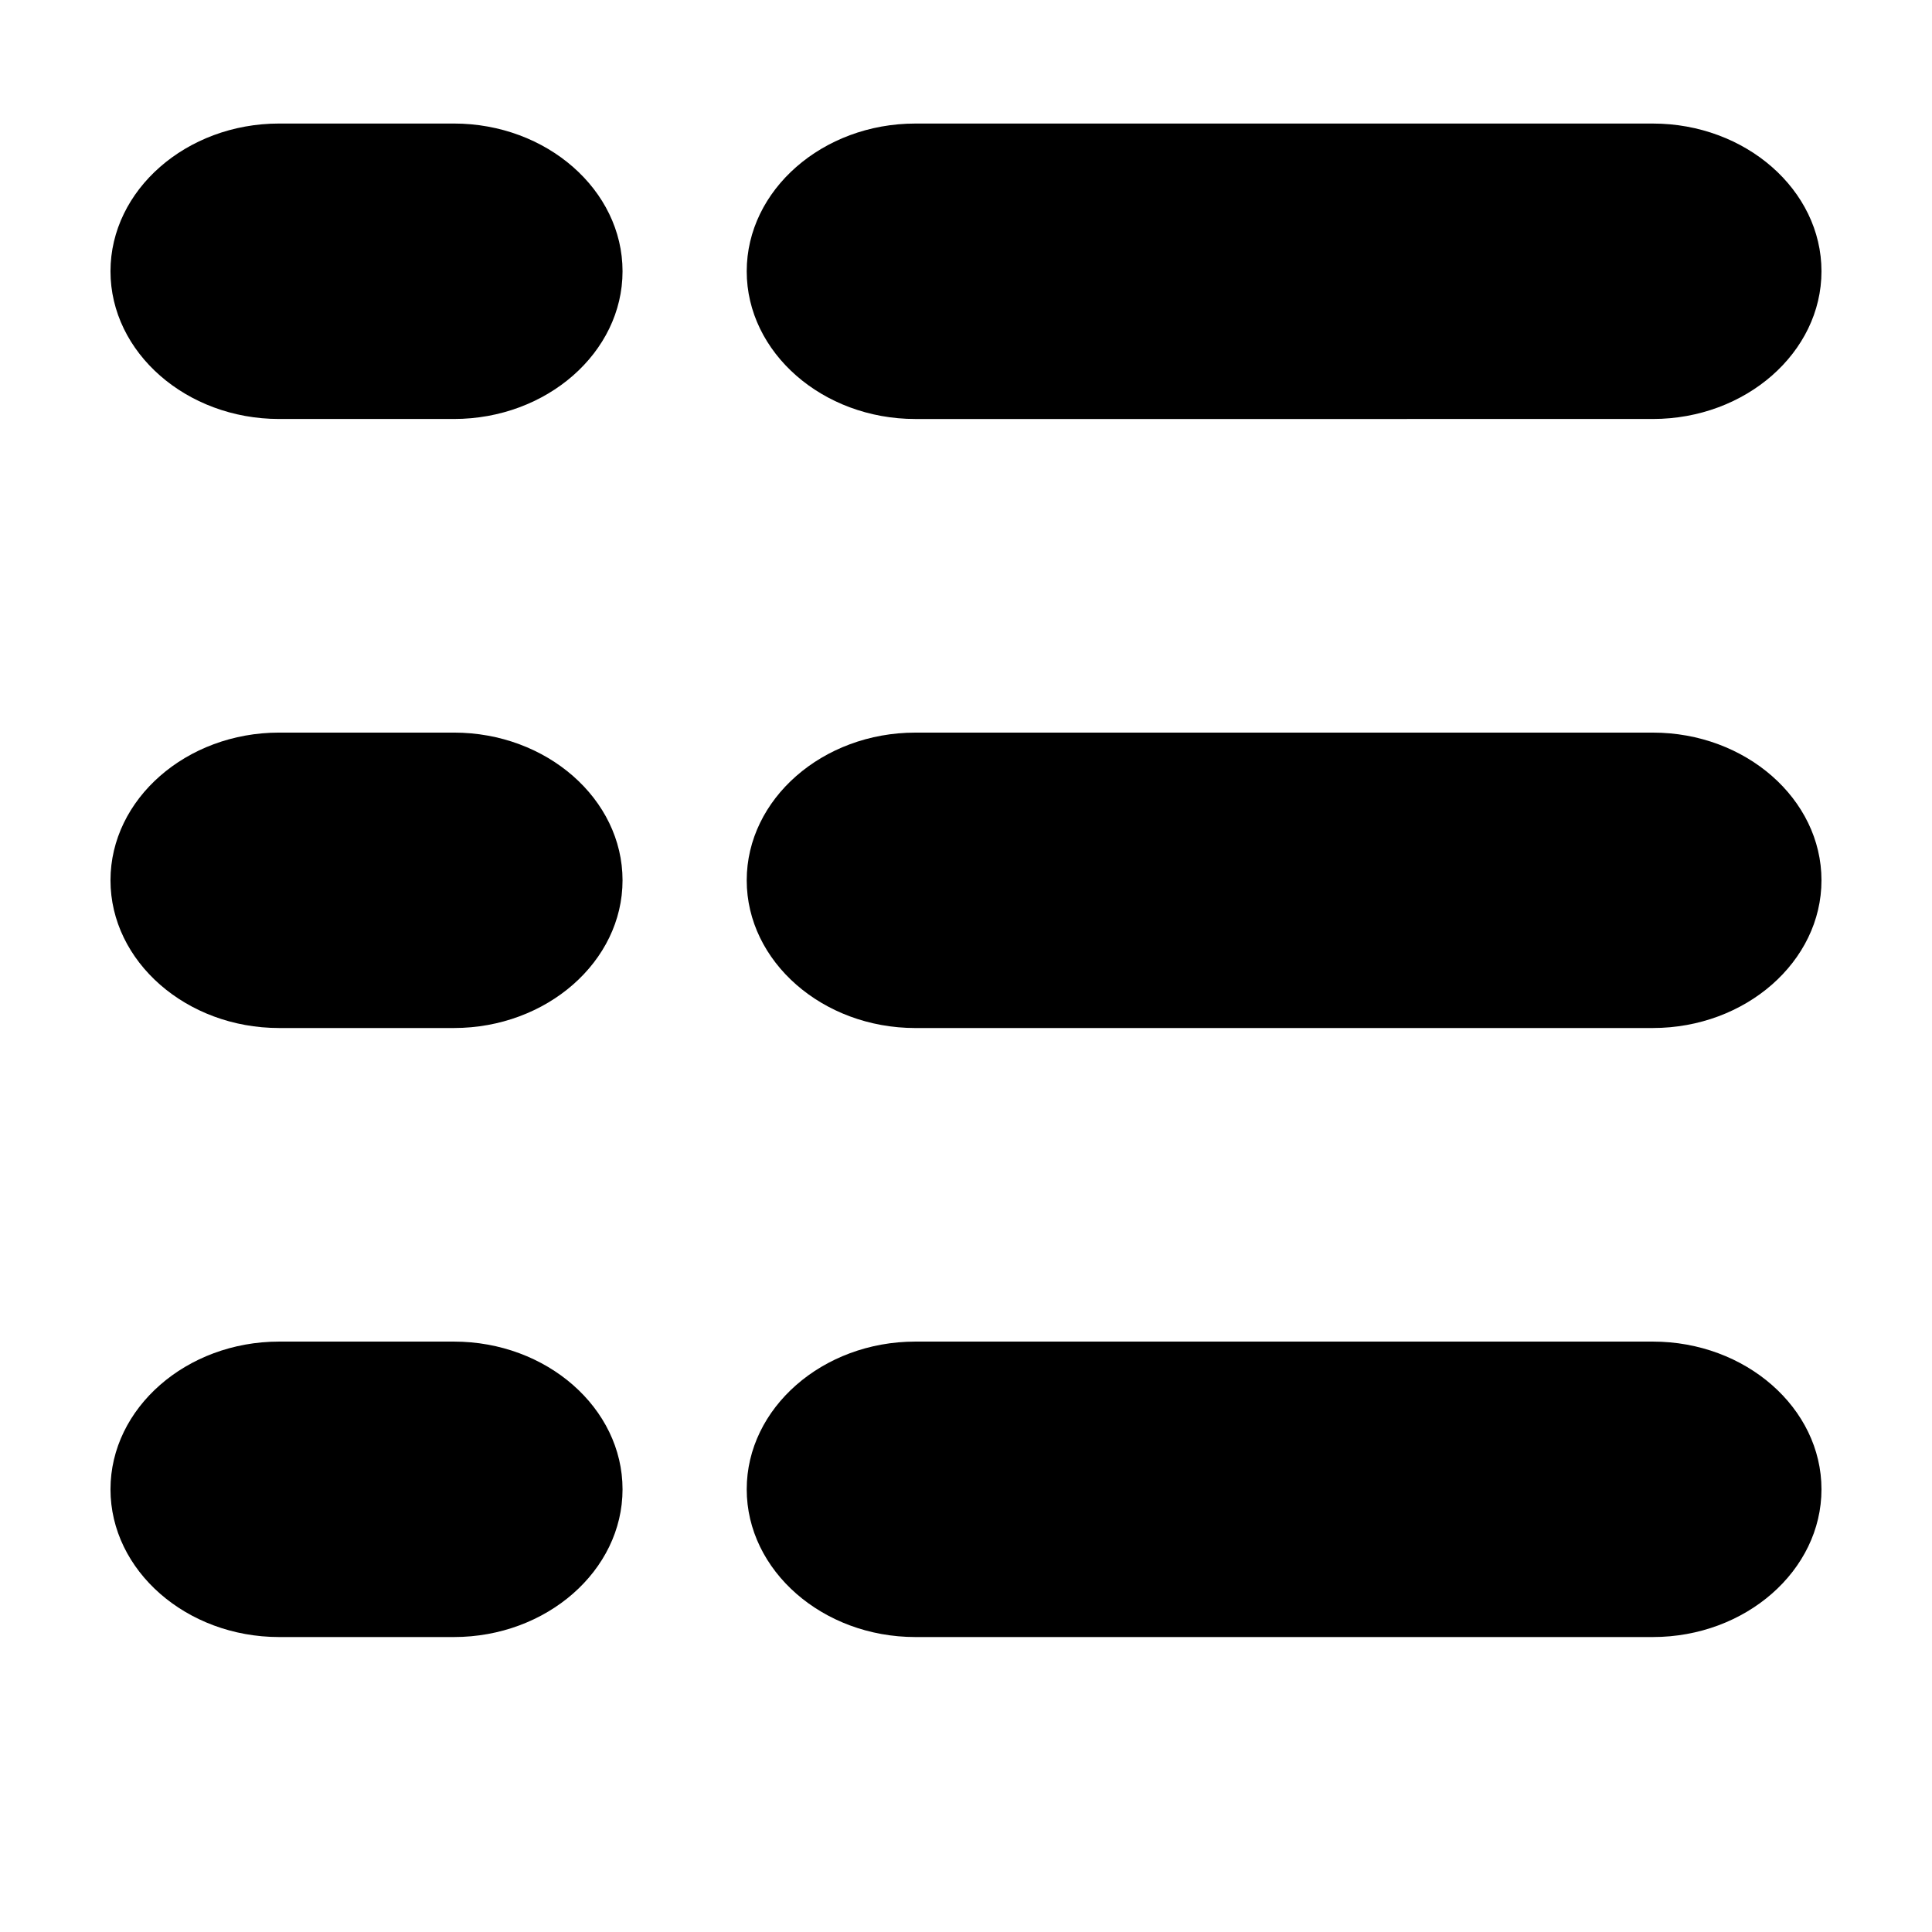
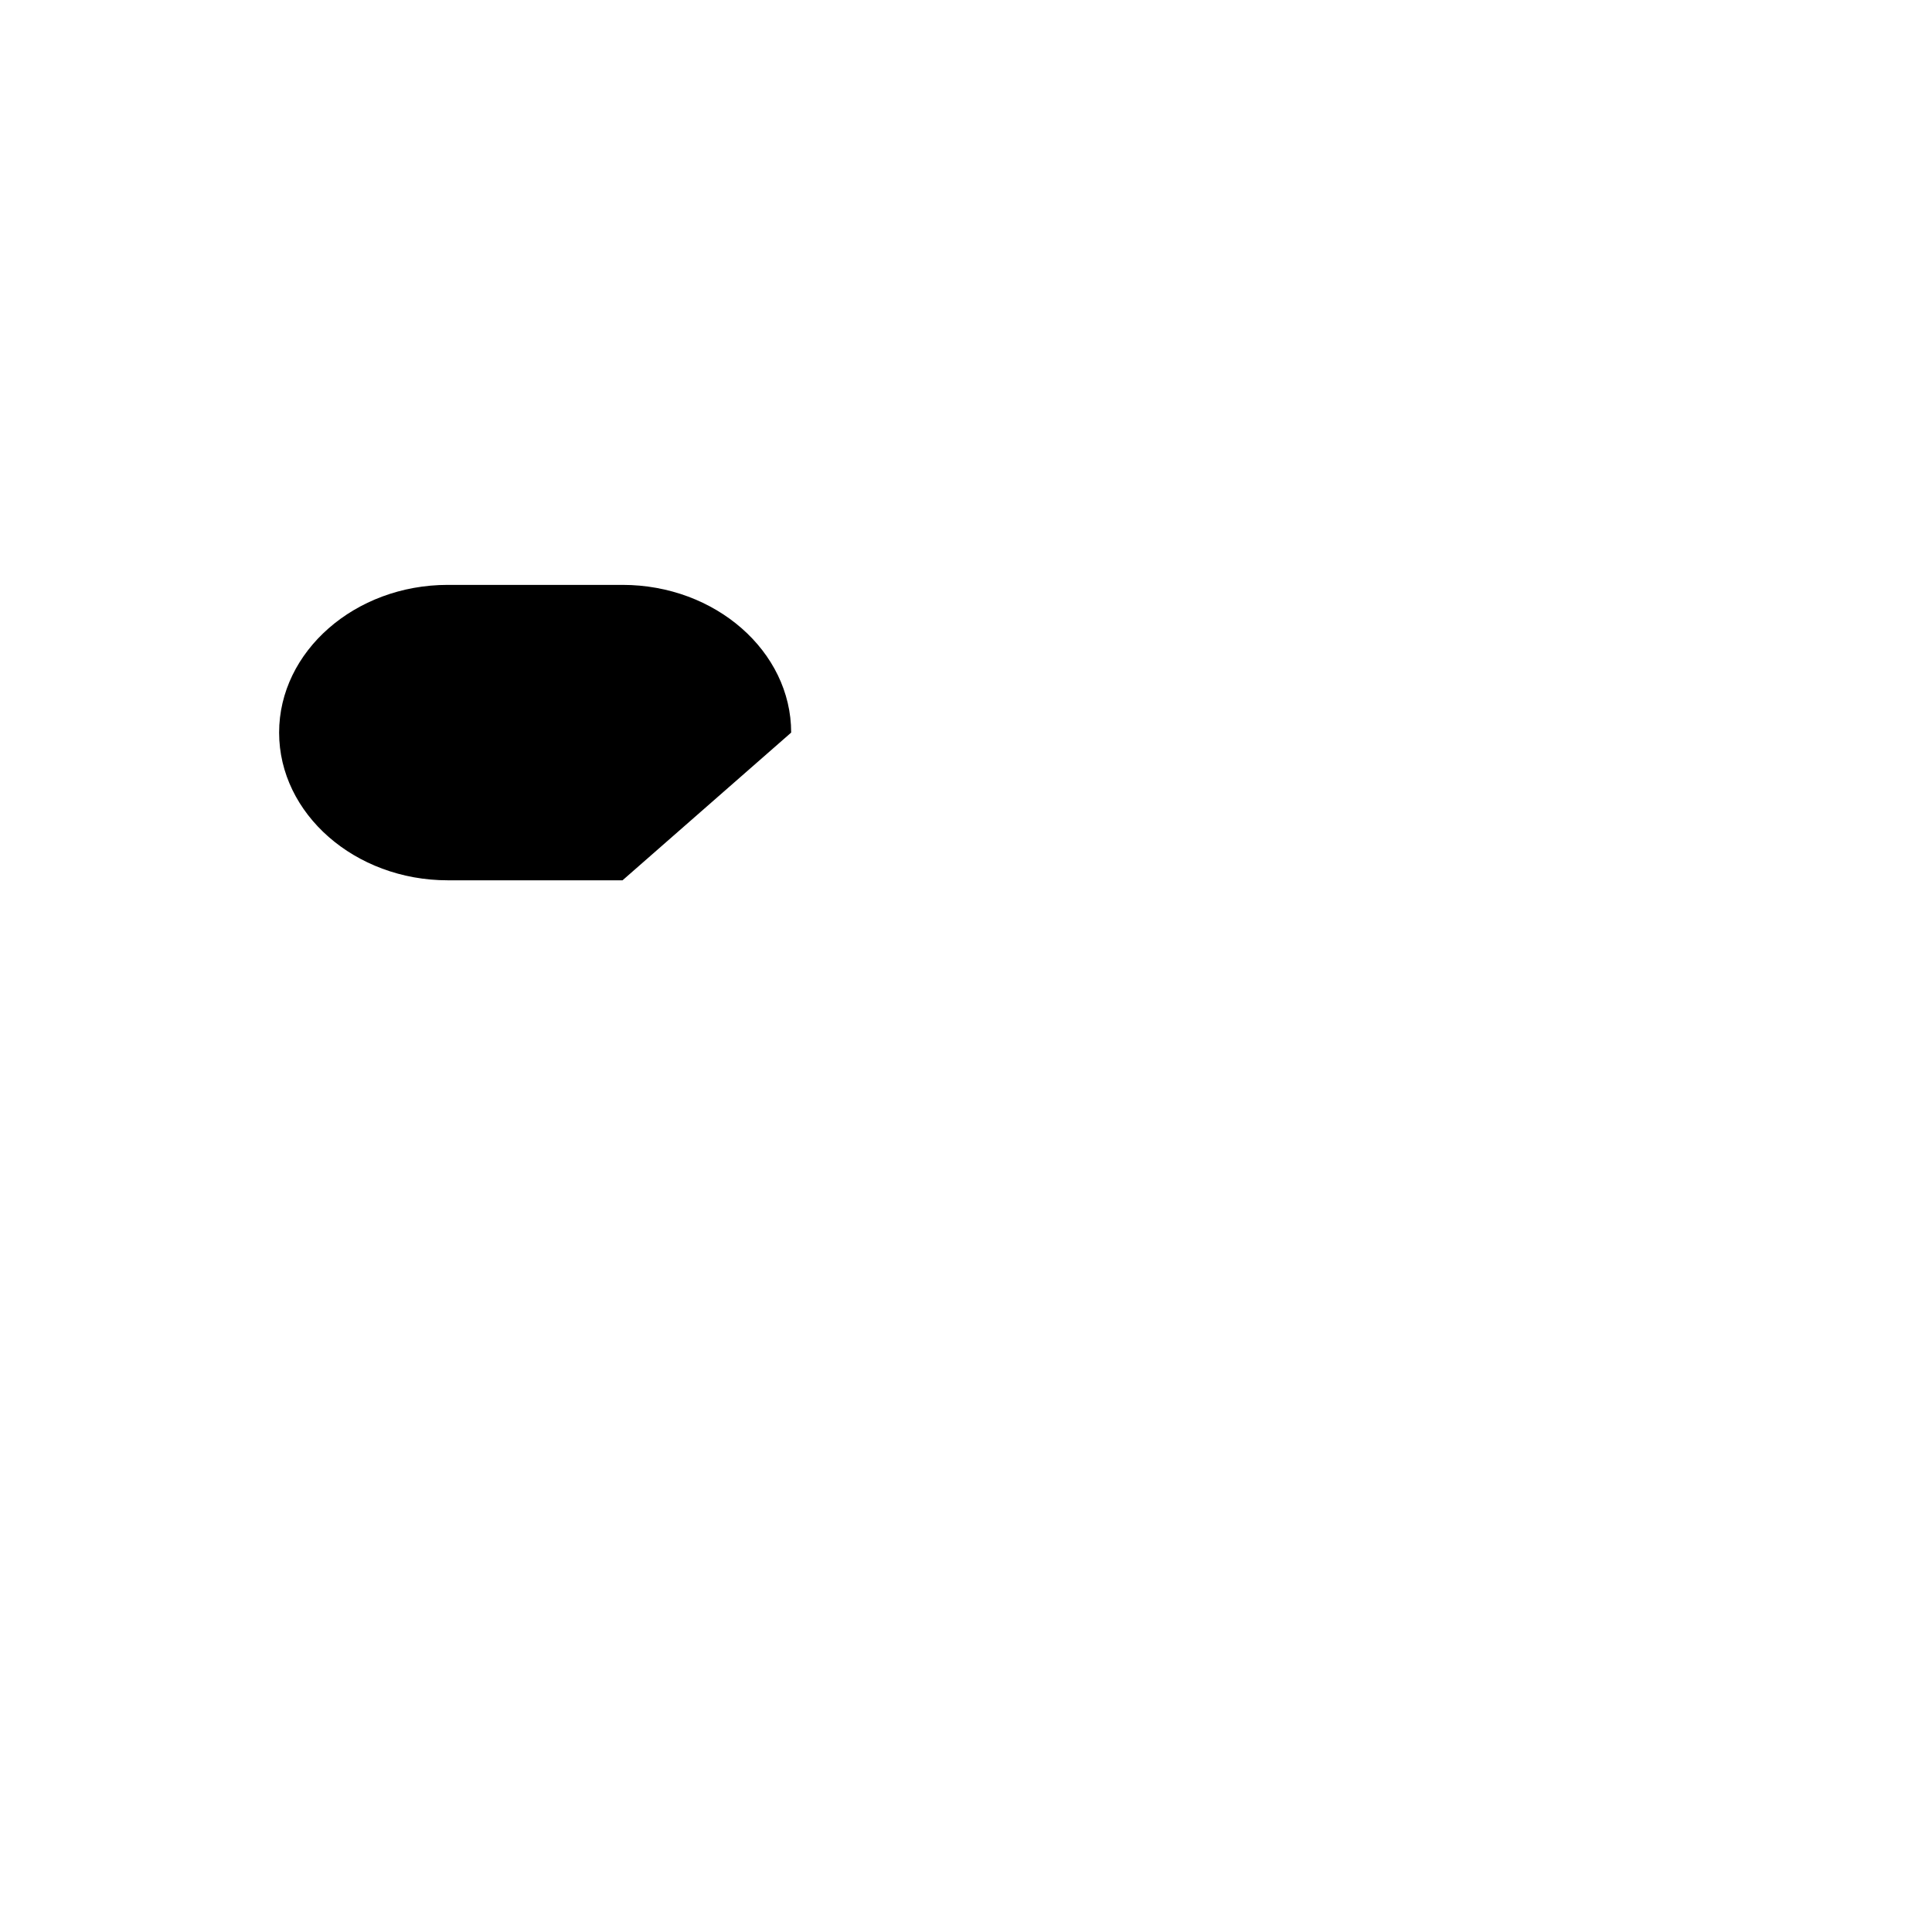
<svg xmlns="http://www.w3.org/2000/svg" fill="#000000" width="800px" height="800px" version="1.1" viewBox="144 144 512 512">
  <g>
-     <path d="m626.71 215.89c0 21.527-20.113 39.145-44.691 39.145l-195.44 0.004c-24.582 0-44.691-17.617-44.691-39.145 0-21.527 20.113-39.152 44.691-39.152h195.44c24.582 0.004 44.691 17.621 44.691 39.148z" />
-     <path d="m308.98 215.89c0 21.527-20.113 39.145-44.688 39.145h-46.32c-24.582 0.004-44.691-17.617-44.691-39.145s20.113-39.152 44.691-39.152h46.32c24.578 0.008 44.688 17.625 44.688 39.152z" />
-     <path d="m626.71 377.29c0 21.527-20.113 39.145-44.691 39.145l-195.44 0.004c-24.582 0-44.691-17.617-44.691-39.145 0-21.527 20.113-39.145 44.691-39.145h195.44c24.582-0.004 44.691 17.609 44.691 39.141z" />
-     <path d="m308.98 377.29c0 21.527-20.113 39.145-44.688 39.145h-46.32c-24.582 0.004-44.691-17.613-44.691-39.145 0-21.527 20.113-39.145 44.691-39.145h46.32c24.578 0 44.688 17.613 44.688 39.145z" />
-     <path d="m626.71 538.68c0 21.527-20.113 39.152-44.691 39.152h-195.44c-24.582 0-44.691-17.617-44.691-39.152 0-21.527 20.113-39.145 44.691-39.145h195.44c24.582 0 44.691 17.617 44.691 39.145z" />
-     <path d="m308.98 538.68c0 21.527-20.113 39.152-44.688 39.152h-46.32c-24.582 0-44.691-17.617-44.691-39.152 0-21.527 20.113-39.145 44.691-39.145h46.32c24.578 0 44.688 17.617 44.688 39.145z" />
+     <path d="m308.98 377.29h-46.32c-24.582 0.004-44.691-17.613-44.691-39.145 0-21.527 20.113-39.145 44.691-39.145h46.32c24.578 0 44.688 17.613 44.688 39.145z" />
  </g>
</svg>